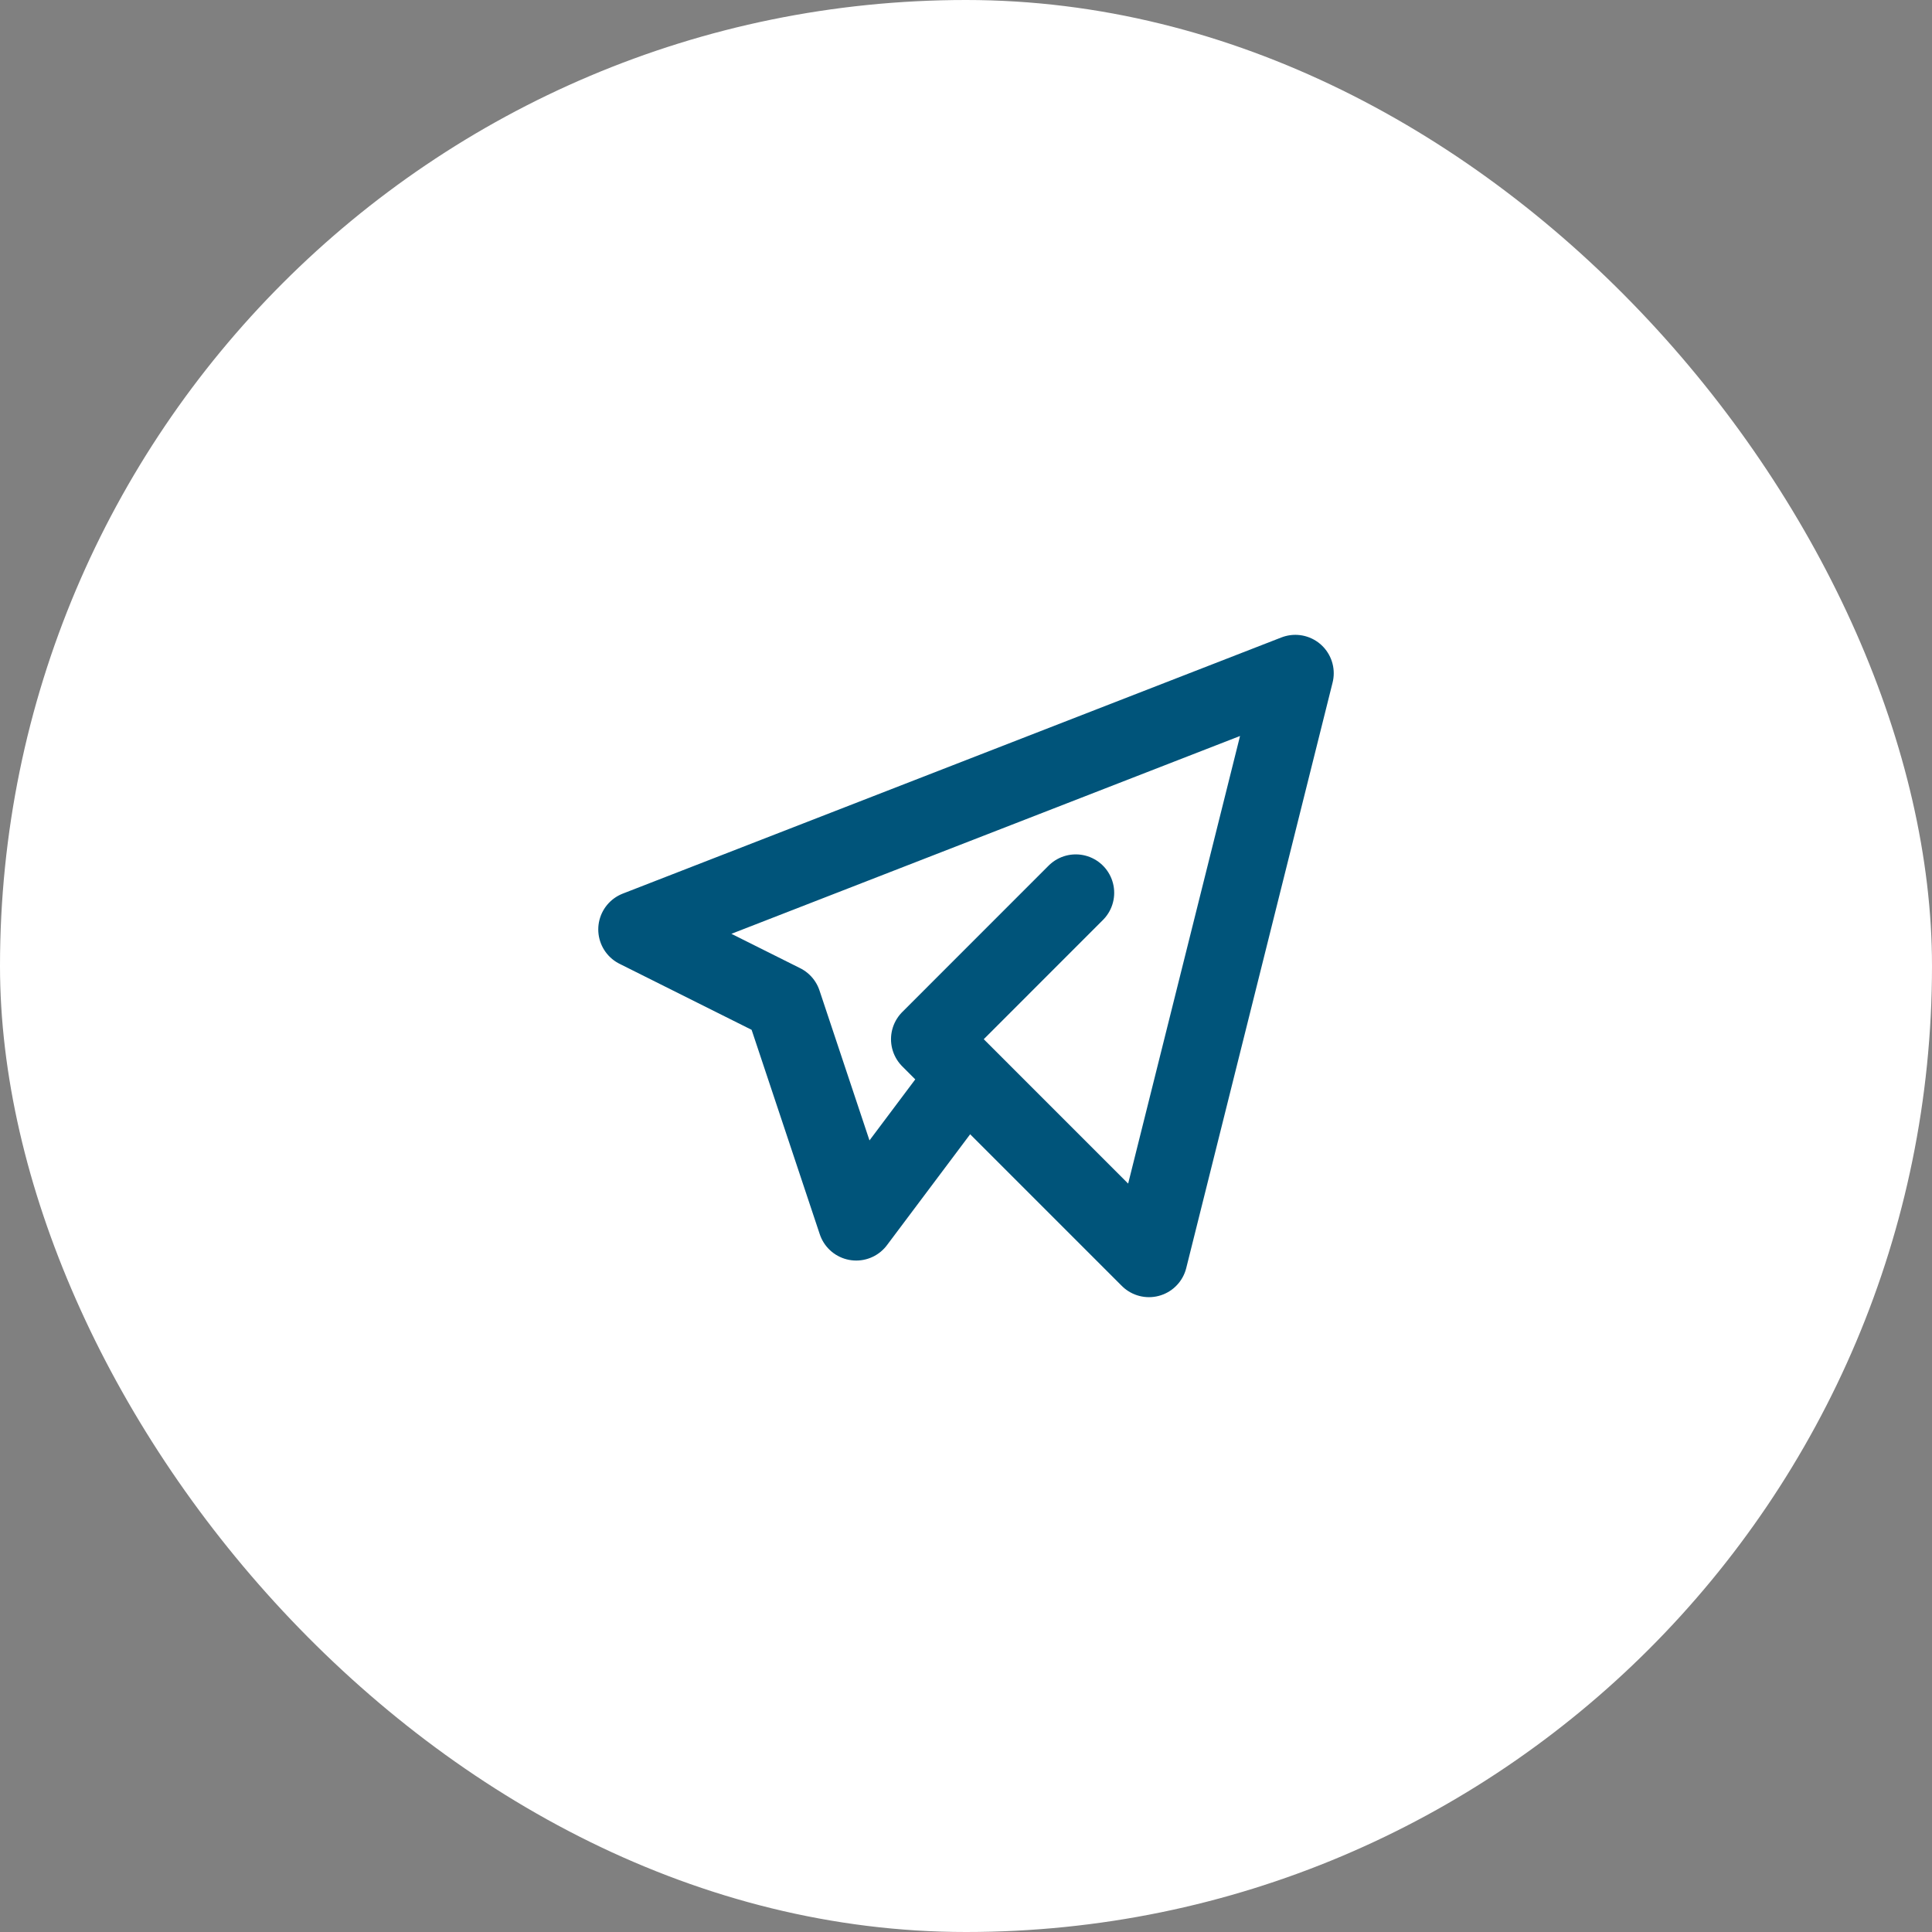
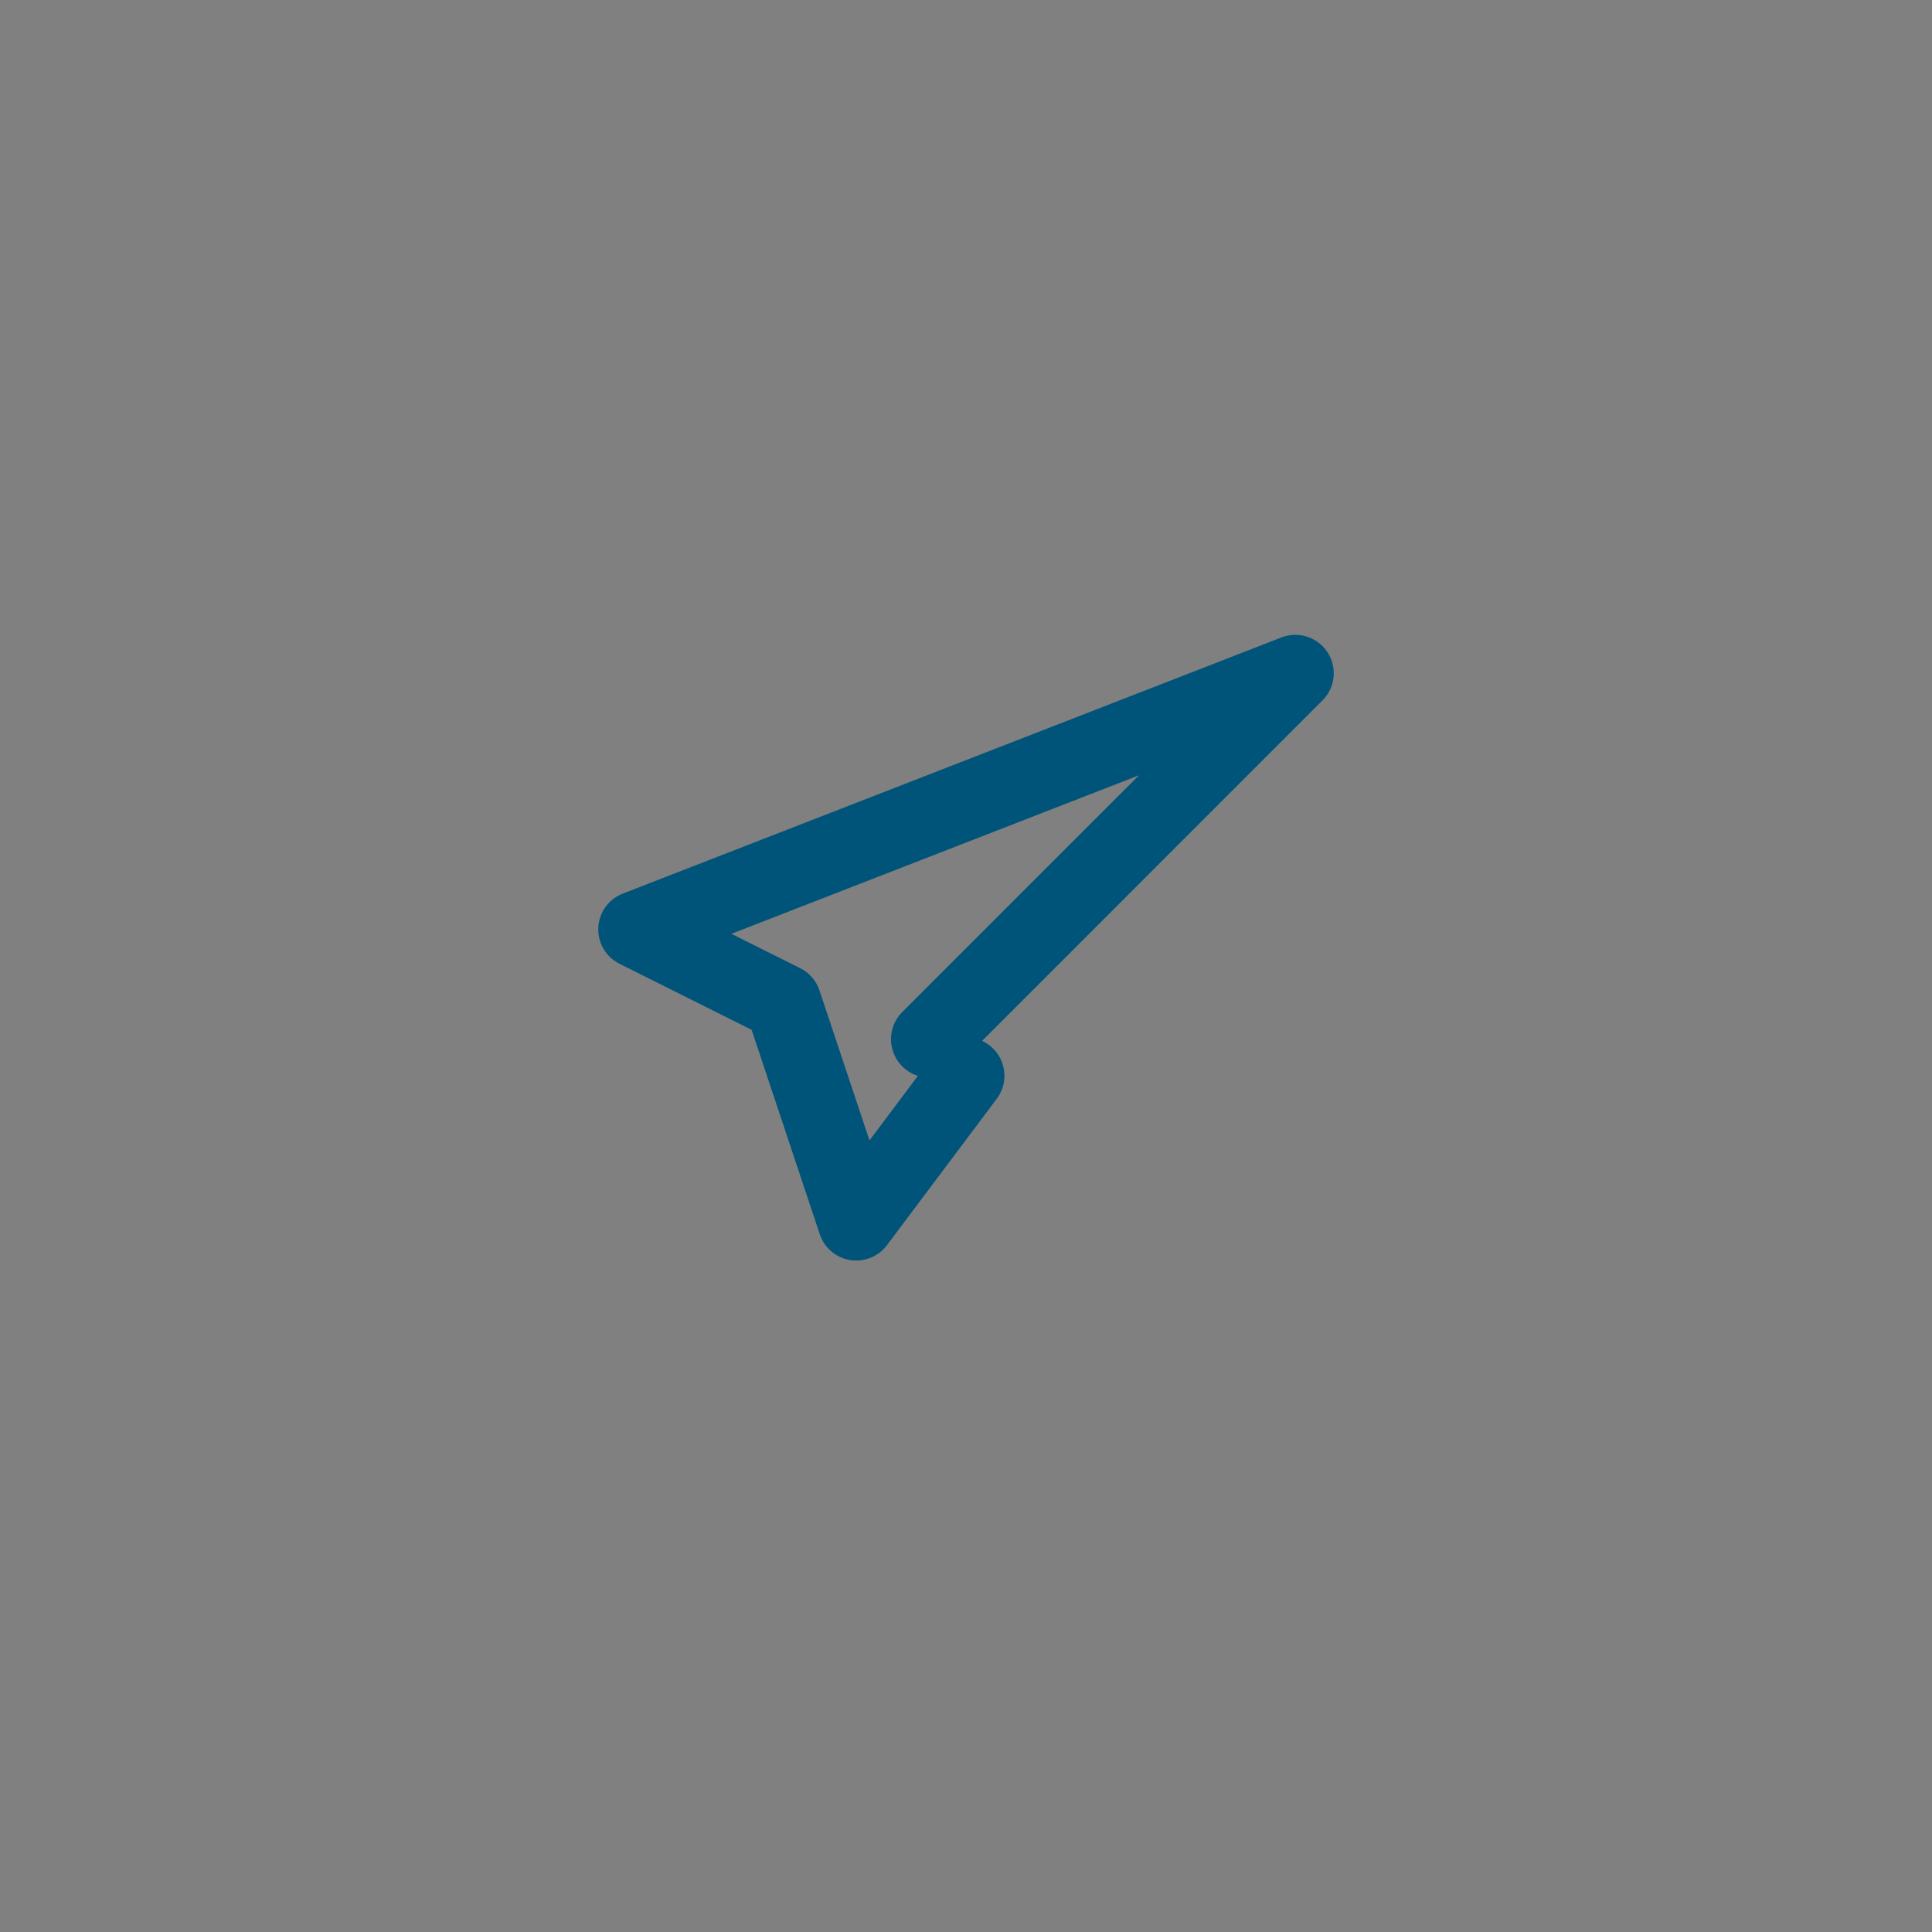
<svg xmlns="http://www.w3.org/2000/svg" width="44" height="44" viewBox="0 0 44 44" fill="none">
  <rect x="0" y="0" width="44" height="44" fill="#808080" stroke="none" />
-   <rect width="44" height="44" rx="22" fill="white" />
-   <path d="M24.5 20.333L21.167 23.667L26.167 28.667L29.5 15.333L14.5 21.167L17.833 22.833L19.5 27.833L22 24.5" stroke="#00547A" stroke-width="1.75" stroke-linecap="round" stroke-linejoin="round" />
+   <path d="M24.5 20.333L21.167 23.667L29.5 15.333L14.5 21.167L17.833 22.833L19.5 27.833L22 24.5" stroke="#00547A" stroke-width="1.75" stroke-linecap="round" stroke-linejoin="round" />
</svg>